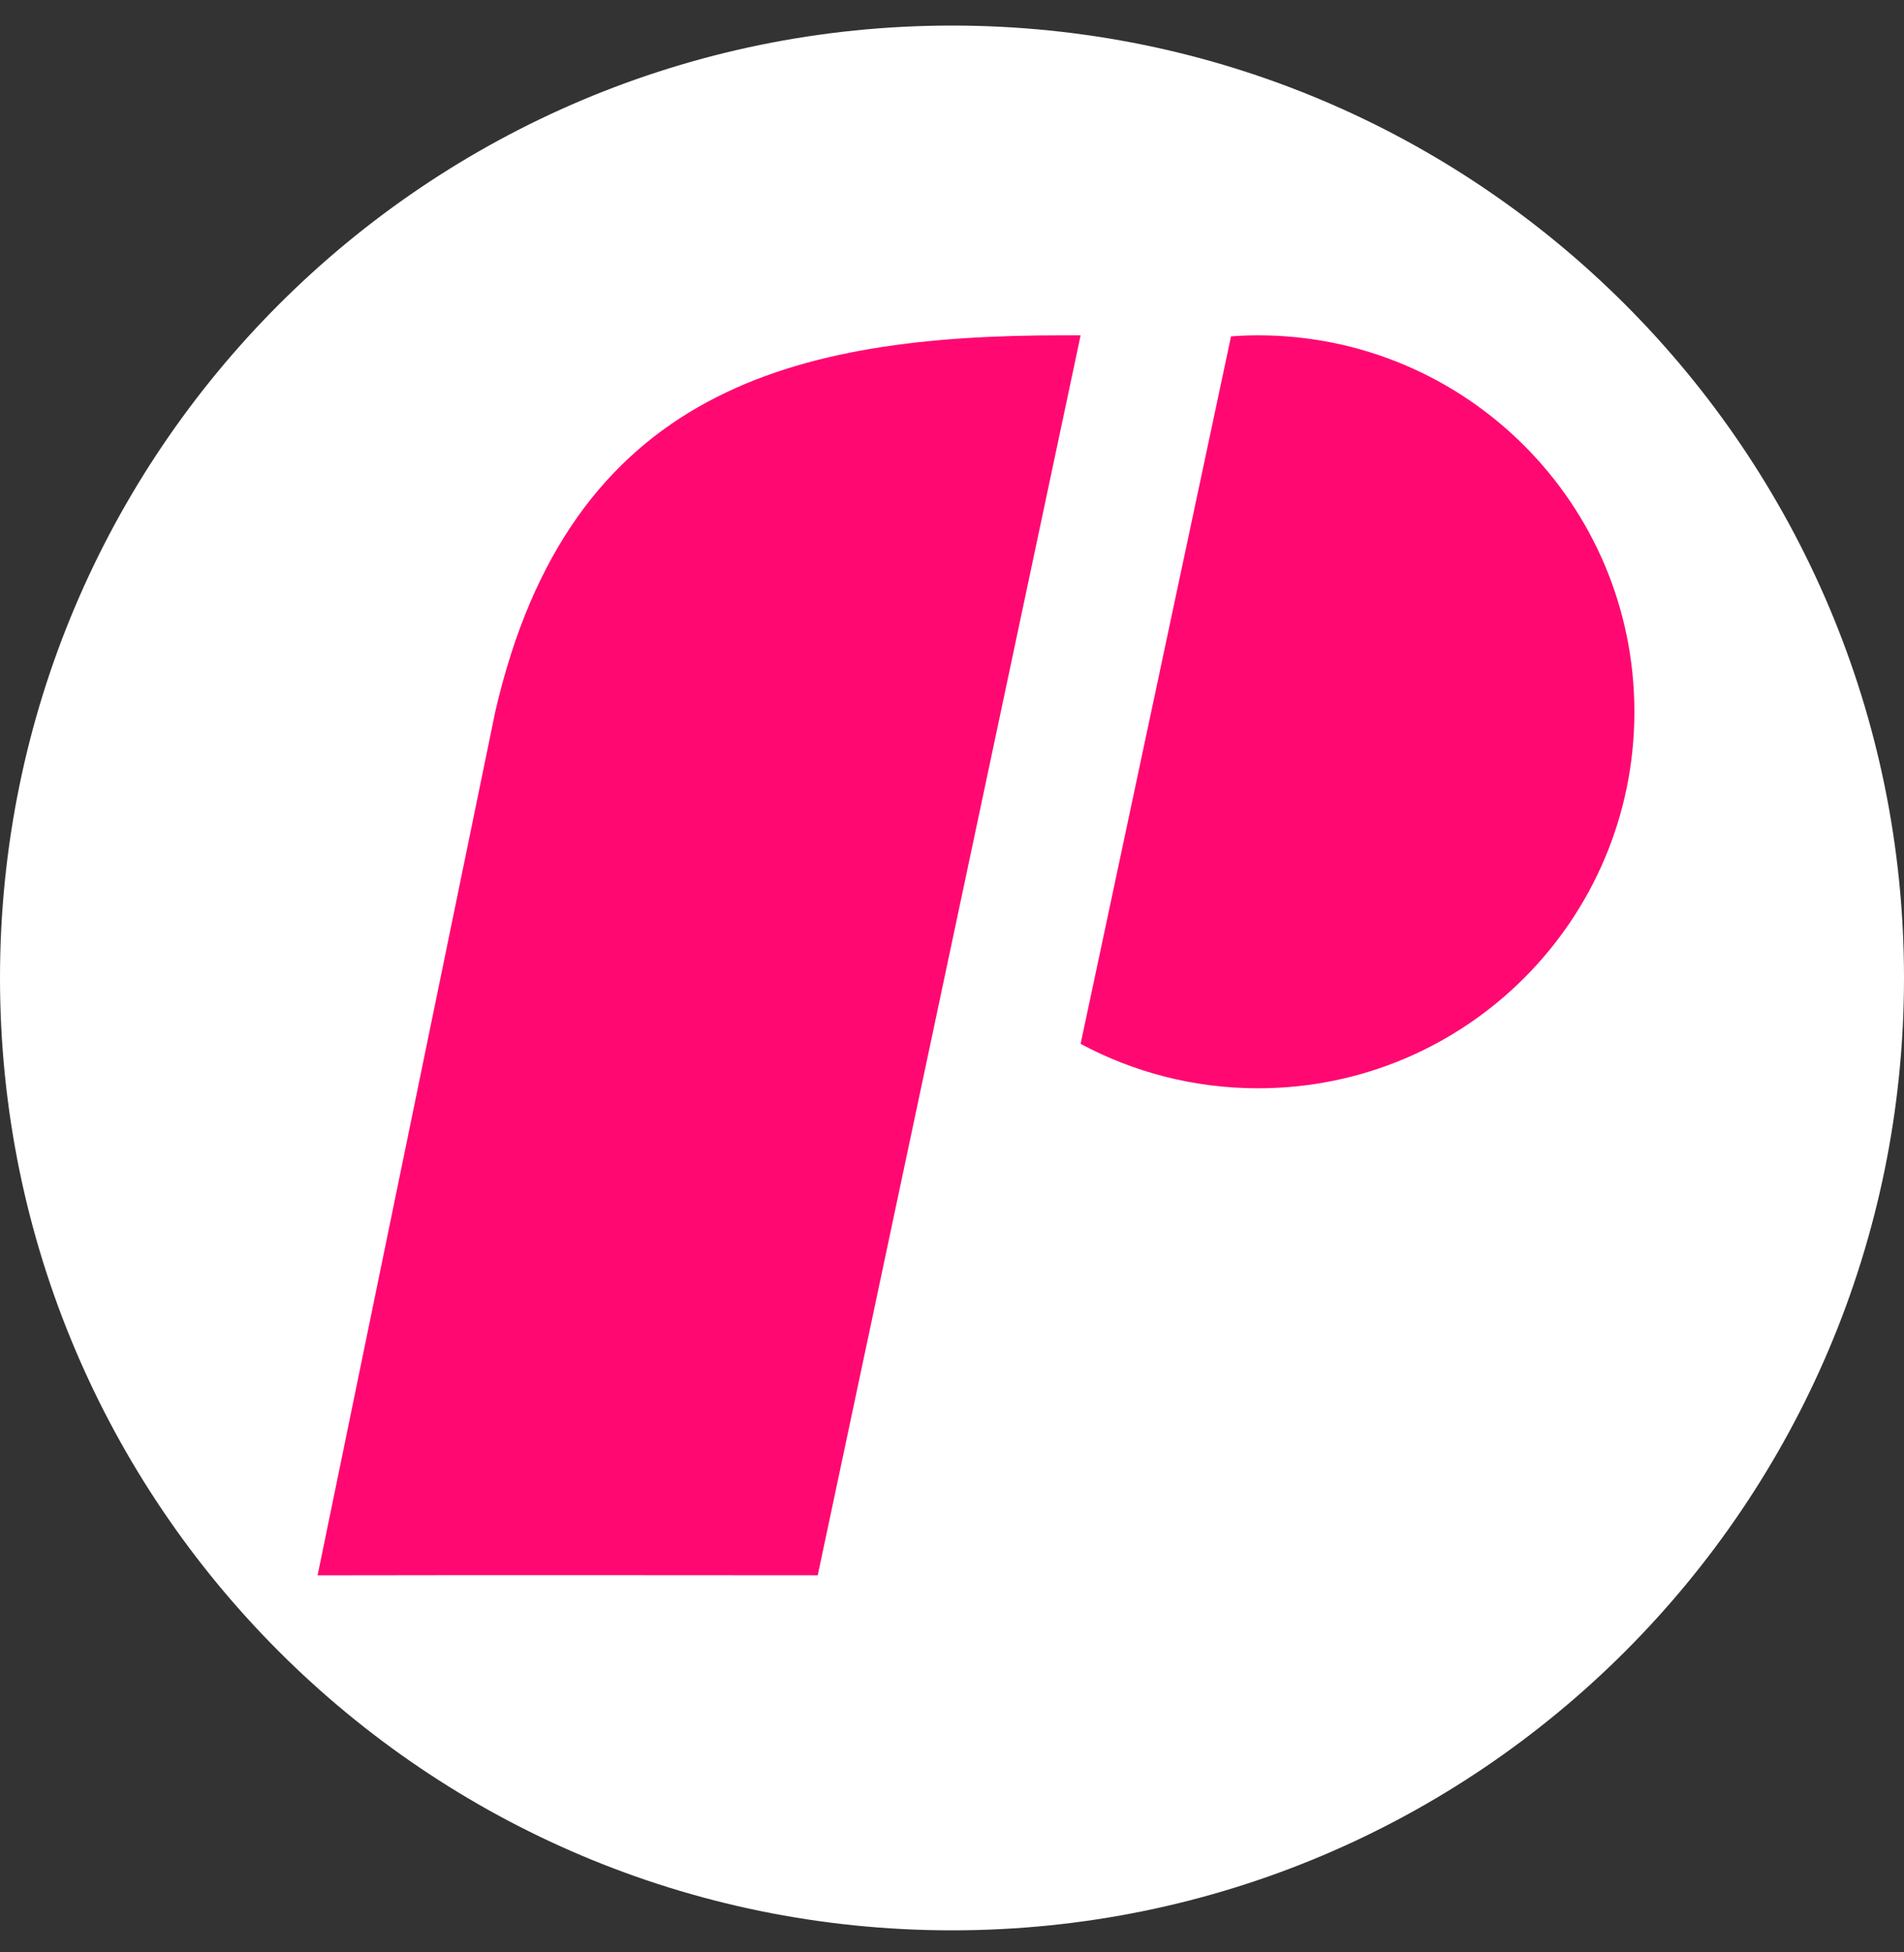
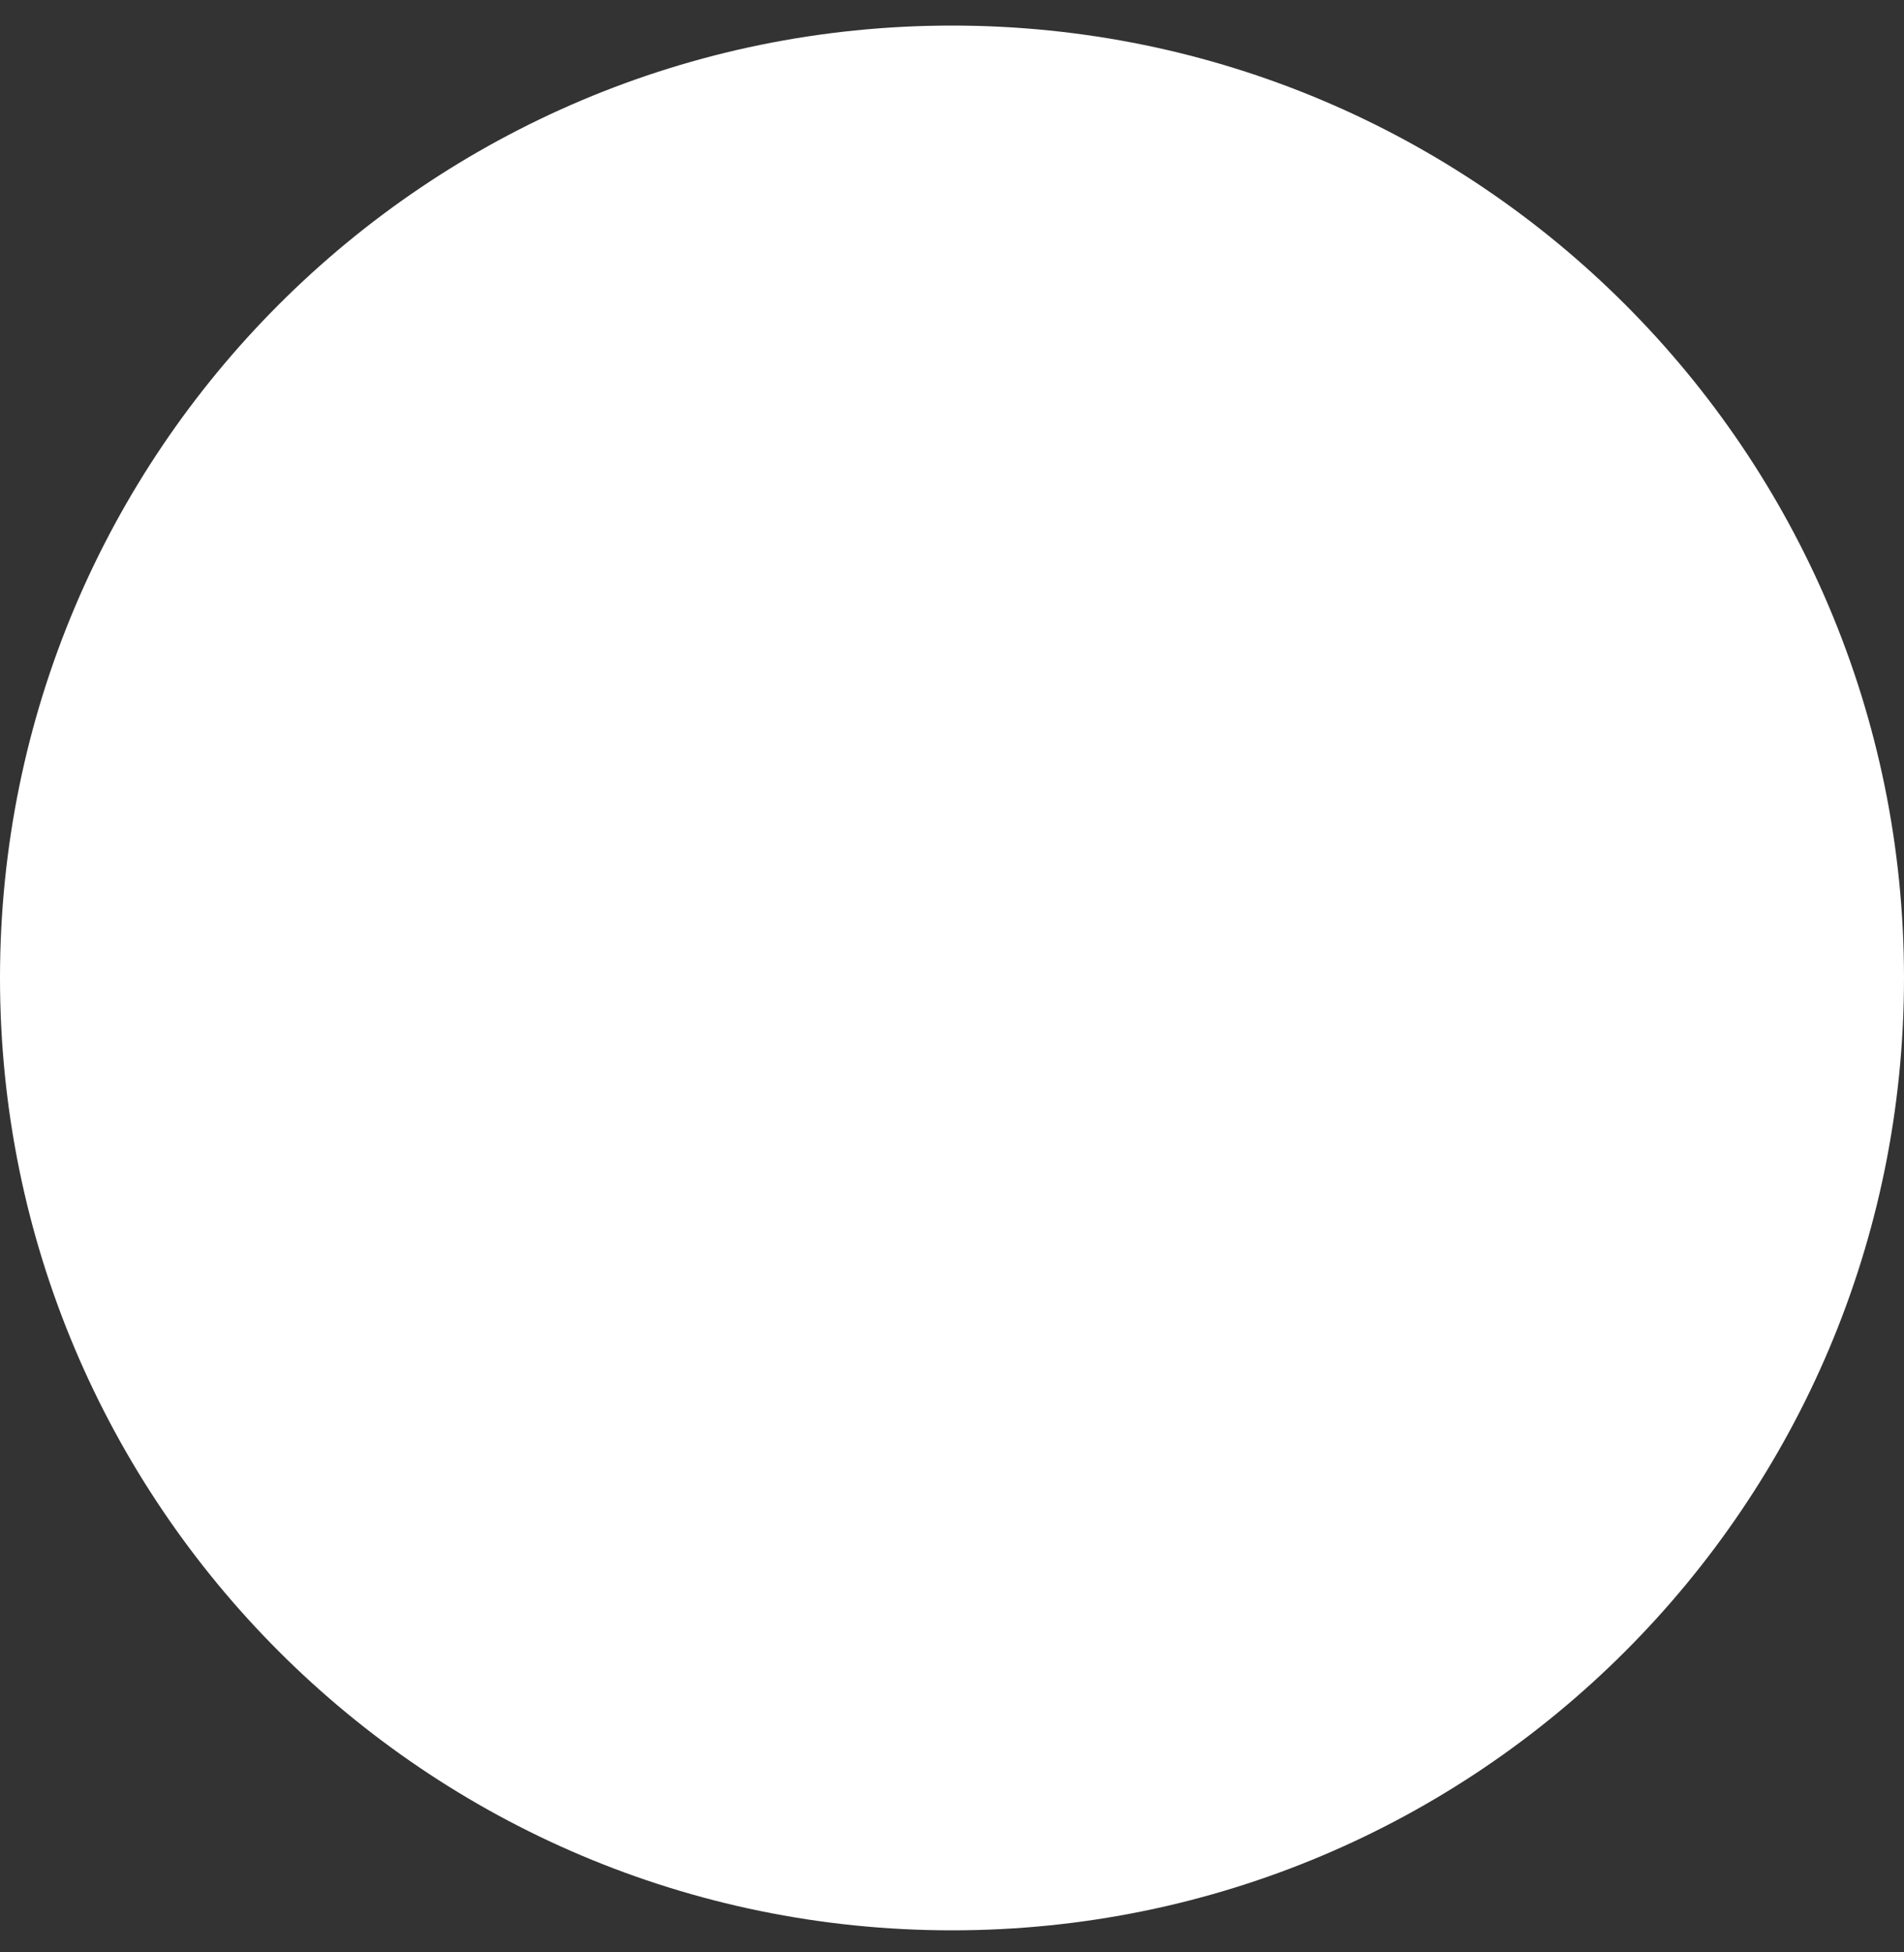
<svg xmlns="http://www.w3.org/2000/svg" width="40" height="41" viewBox="0 0 40 41" fill="none">
  <rect x="0" y="0" width="40" height="41" fill="#333333" stroke="none" />
  <g clip-path="url(#clip0_95_1043)">
    <path d="M20 40.537C31.046 40.537 40 31.583 40 20.537C40 9.491 31.046 0.537 20 0.537C8.954 0.537 0 9.491 0 20.537C0 31.583 8.954 40.537 20 40.537Z" fill="white" />
-     <path fill-rule="evenodd" clip-rule="evenodd" d="M25.862 7.064C26.049 7.05 26.238 7.042 26.43 7.042C30.796 7.042 34.336 10.581 34.336 14.947C34.336 19.314 30.796 22.854 26.43 22.854C25.081 22.854 23.813 22.516 22.702 21.921L25.862 7.064ZM22.314 7.042H22.702L17.179 33.082C17.176 33.082 17.144 33.082 17.087 33.081C16.248 33.081 9.902 33.074 6.672 33.082L10.404 14.948C11.971 8.139 16.749 7.042 22.314 7.042Z" fill="#FF0871" />
  </g>
  <defs>
    <clipPath id="clip0_95_1043">
      <rect width="40" height="40" fill="white" transform="translate(0 0.537)" />
    </clipPath>
  </defs>
</svg>